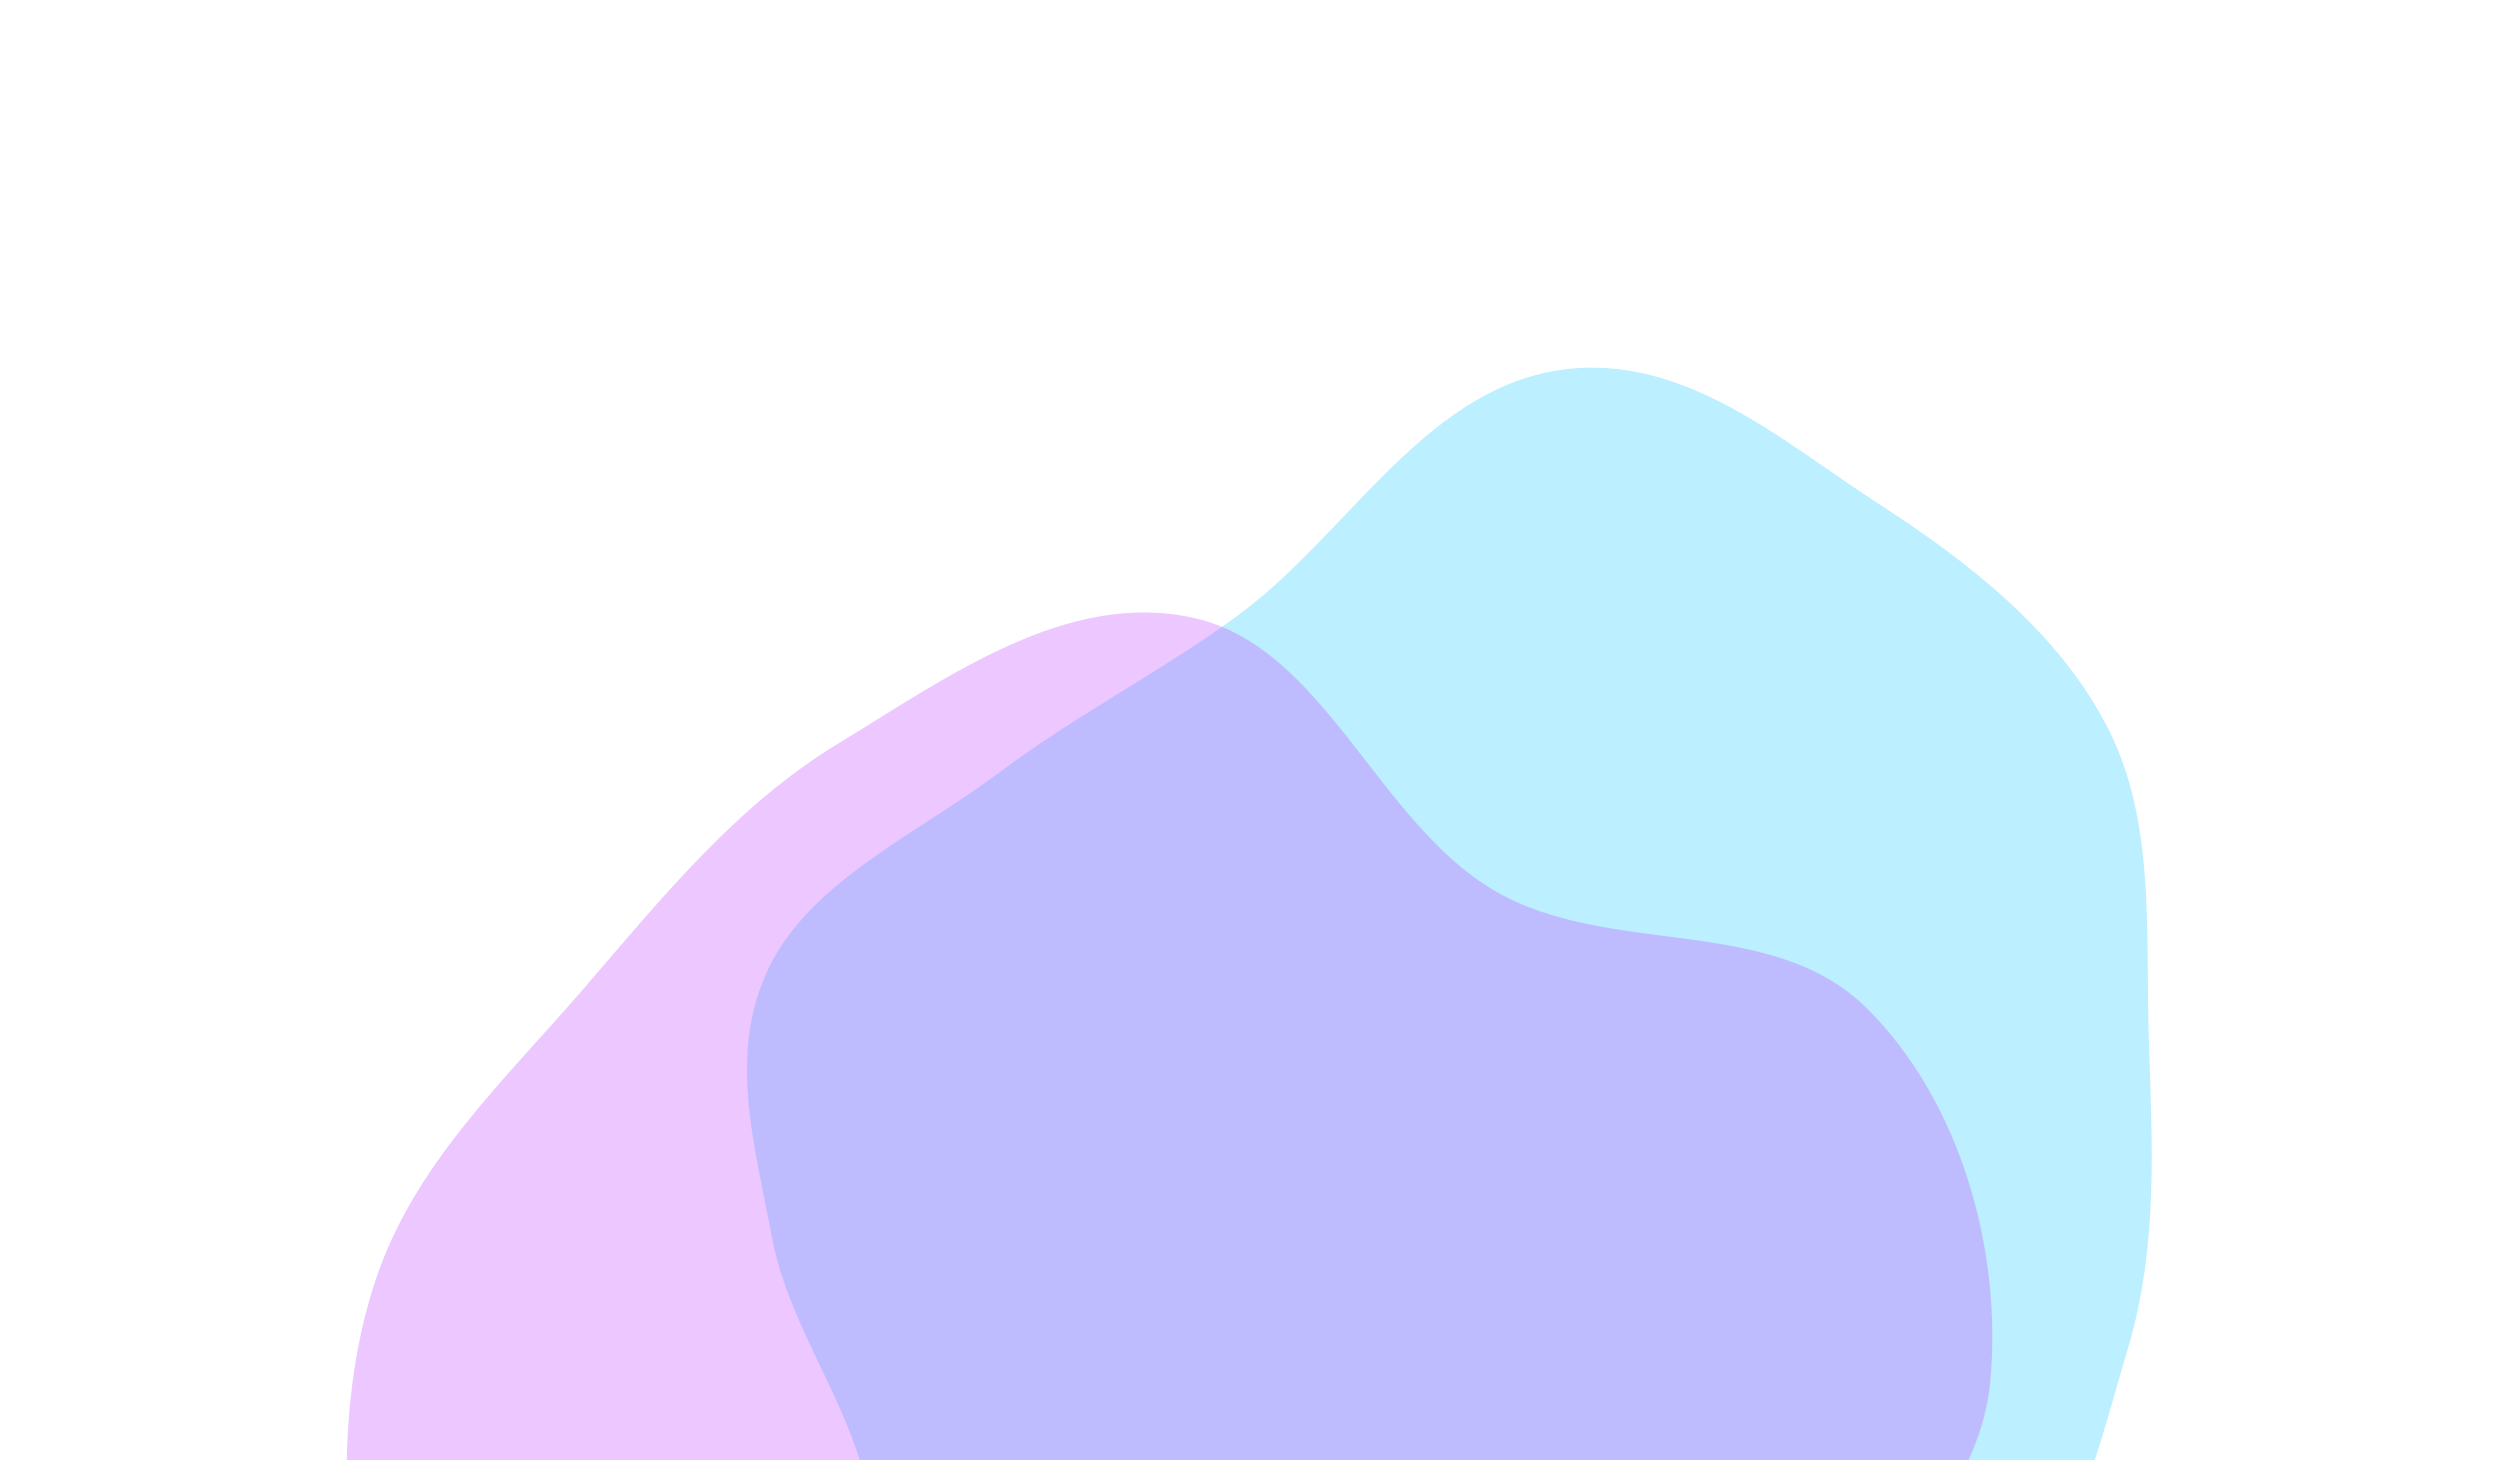
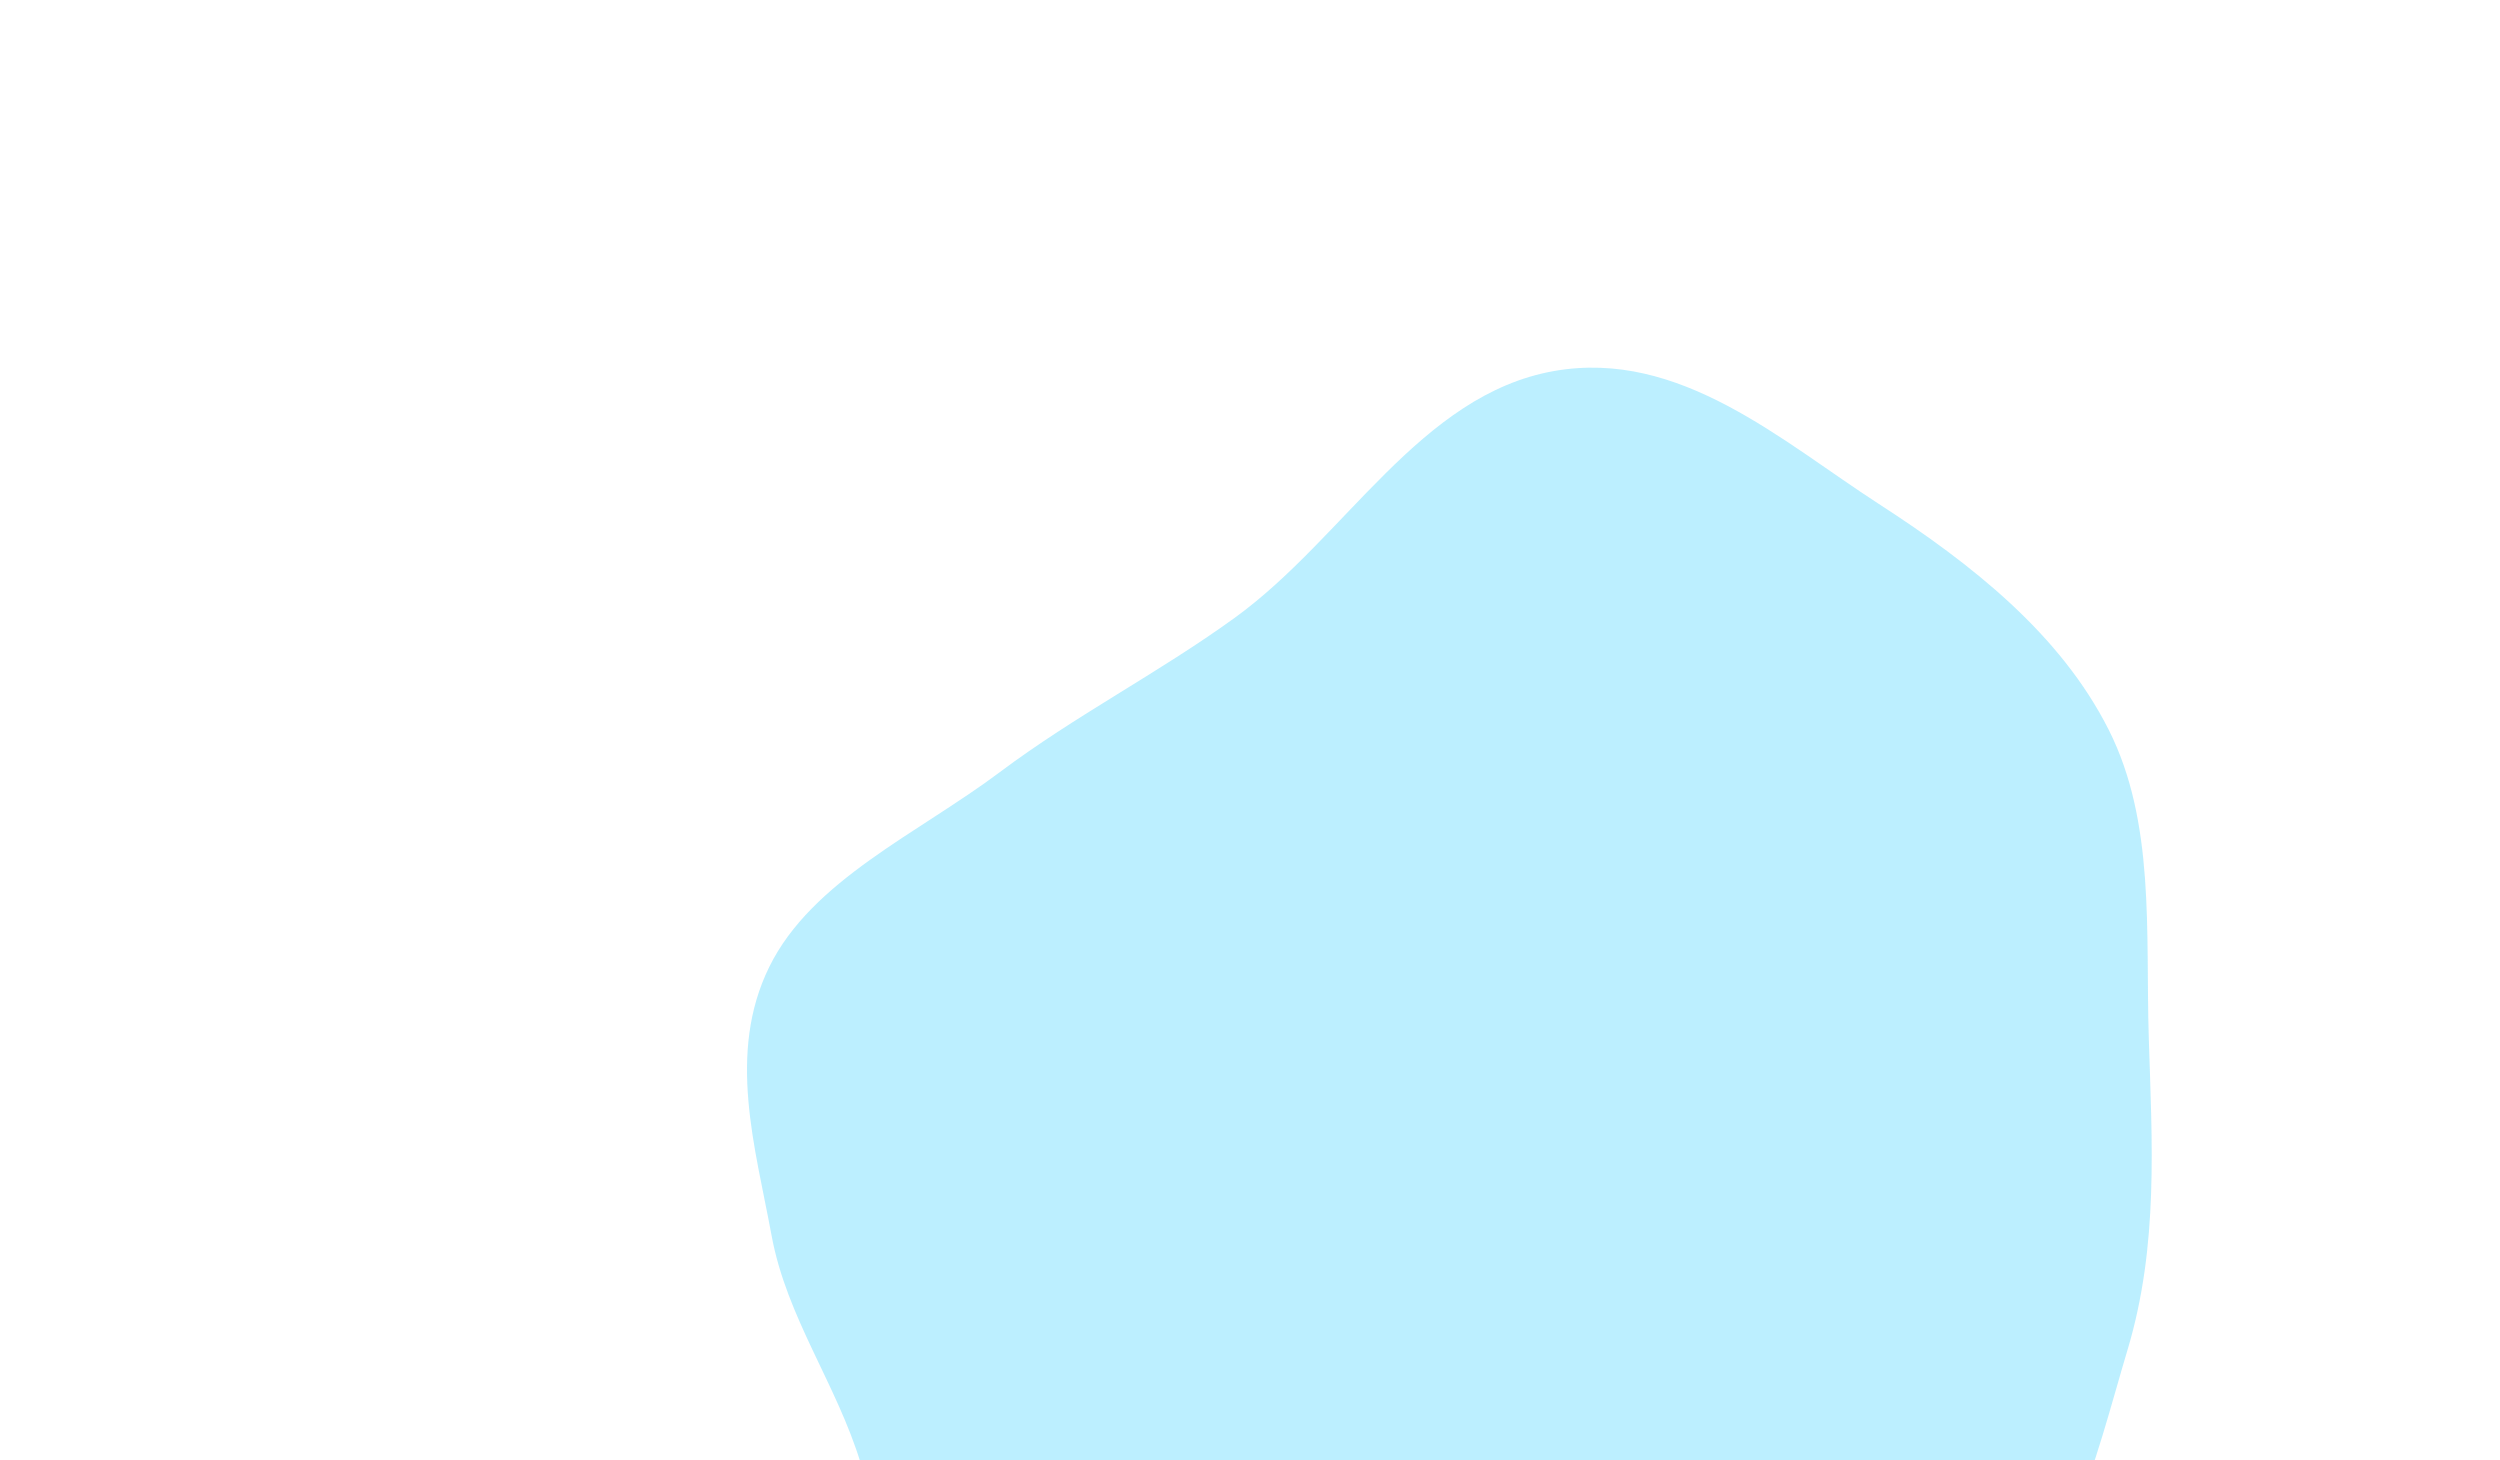
<svg xmlns="http://www.w3.org/2000/svg" width="868" height="507" viewBox="0 0 868 507" fill="none">
  <g filter="url(#filter0_f_11066_6826)">
    <path fill-rule="evenodd" clip-rule="evenodd" d="M428.704 214.496C467.105 186.704 493.073 137.037 539.568 128.82C583.193 121.11 618.669 153.209 652.334 174.973C684.731 195.916 715.349 220.169 732.093 253.28C748.354 285.437 744.923 323.581 746.056 360.306C747.173 396.511 749.532 432.375 738.733 468.485C727.147 507.226 717.725 553.023 681.097 577.52C643.496 602.667 592.592 580.577 549.587 594.986C507.582 609.058 478.803 655.81 435.421 659.829C392.65 663.792 350.09 644.158 324.588 615.83C299.405 587.857 309.696 543.821 298.872 508.149C290.527 480.648 273.135 457.435 267.902 429.017C262.276 398.462 252.294 365.757 267.109 335.666C281.921 305.583 318.714 289.399 347.134 268.089C373.391 248.4 402.086 233.76 428.704 214.496Z" fill="#20C9FF" fill-opacity="0.3" />
  </g>
  <g filter="url(#filter1_f_11066_6826)">
-     <path fill-rule="evenodd" clip-rule="evenodd" d="M310.84 729.856C262.892 721.24 206.77 741.364 168.238 709.557C132.084 679.713 132.136 623.193 125.509 576.868C119.132 532.289 116.528 486.41 130.339 444.637C143.753 404.068 175.41 374.865 202.816 343.052C229.832 311.691 255.727 279.582 290.93 258.223C328.698 235.306 370.382 204.658 414.572 214.567C459.935 224.739 478.259 285.691 519.125 309.39C559.04 332.537 614.873 317.204 648.025 349.948C680.71 382.231 695.137 434.171 691.067 479.217C687.048 523.697 646.114 552.142 626.234 591.138C610.907 621.202 605.142 655.194 586.955 683.438C567.401 713.805 549.215 749.605 515.848 762.562C482.491 775.515 444.568 758.481 408.513 752.729C375.201 747.414 344.076 735.827 310.84 729.856Z" fill="#C343FF" fill-opacity="0.3" />
-   </g>
+     </g>
  <defs>
    <filter id="filter0_f_11066_6826" x="139.361" y="7.648" width="727.717" height="772.688" filterUnits="userSpaceOnUse" color-interpolation-filters="sRGB">
      <feFlood flood-opacity="0" result="BackgroundImageFix" />
      <feBlend mode="normal" in="SourceGraphic" in2="BackgroundImageFix" result="shape" />
      <feGaussianBlur stdDeviation="60" result="effect1_foregroundBlur_11066_6826" />
    </filter>
    <filter id="filter1_f_11066_6826" x="0.33" y="92.652" width="811.408" height="794.656" filterUnits="userSpaceOnUse" color-interpolation-filters="sRGB">
      <feFlood flood-opacity="0" result="BackgroundImageFix" />
      <feBlend mode="normal" in="SourceGraphic" in2="BackgroundImageFix" result="shape" />
      <feGaussianBlur stdDeviation="60" result="effect1_foregroundBlur_11066_6826" />
    </filter>
  </defs>
</svg>